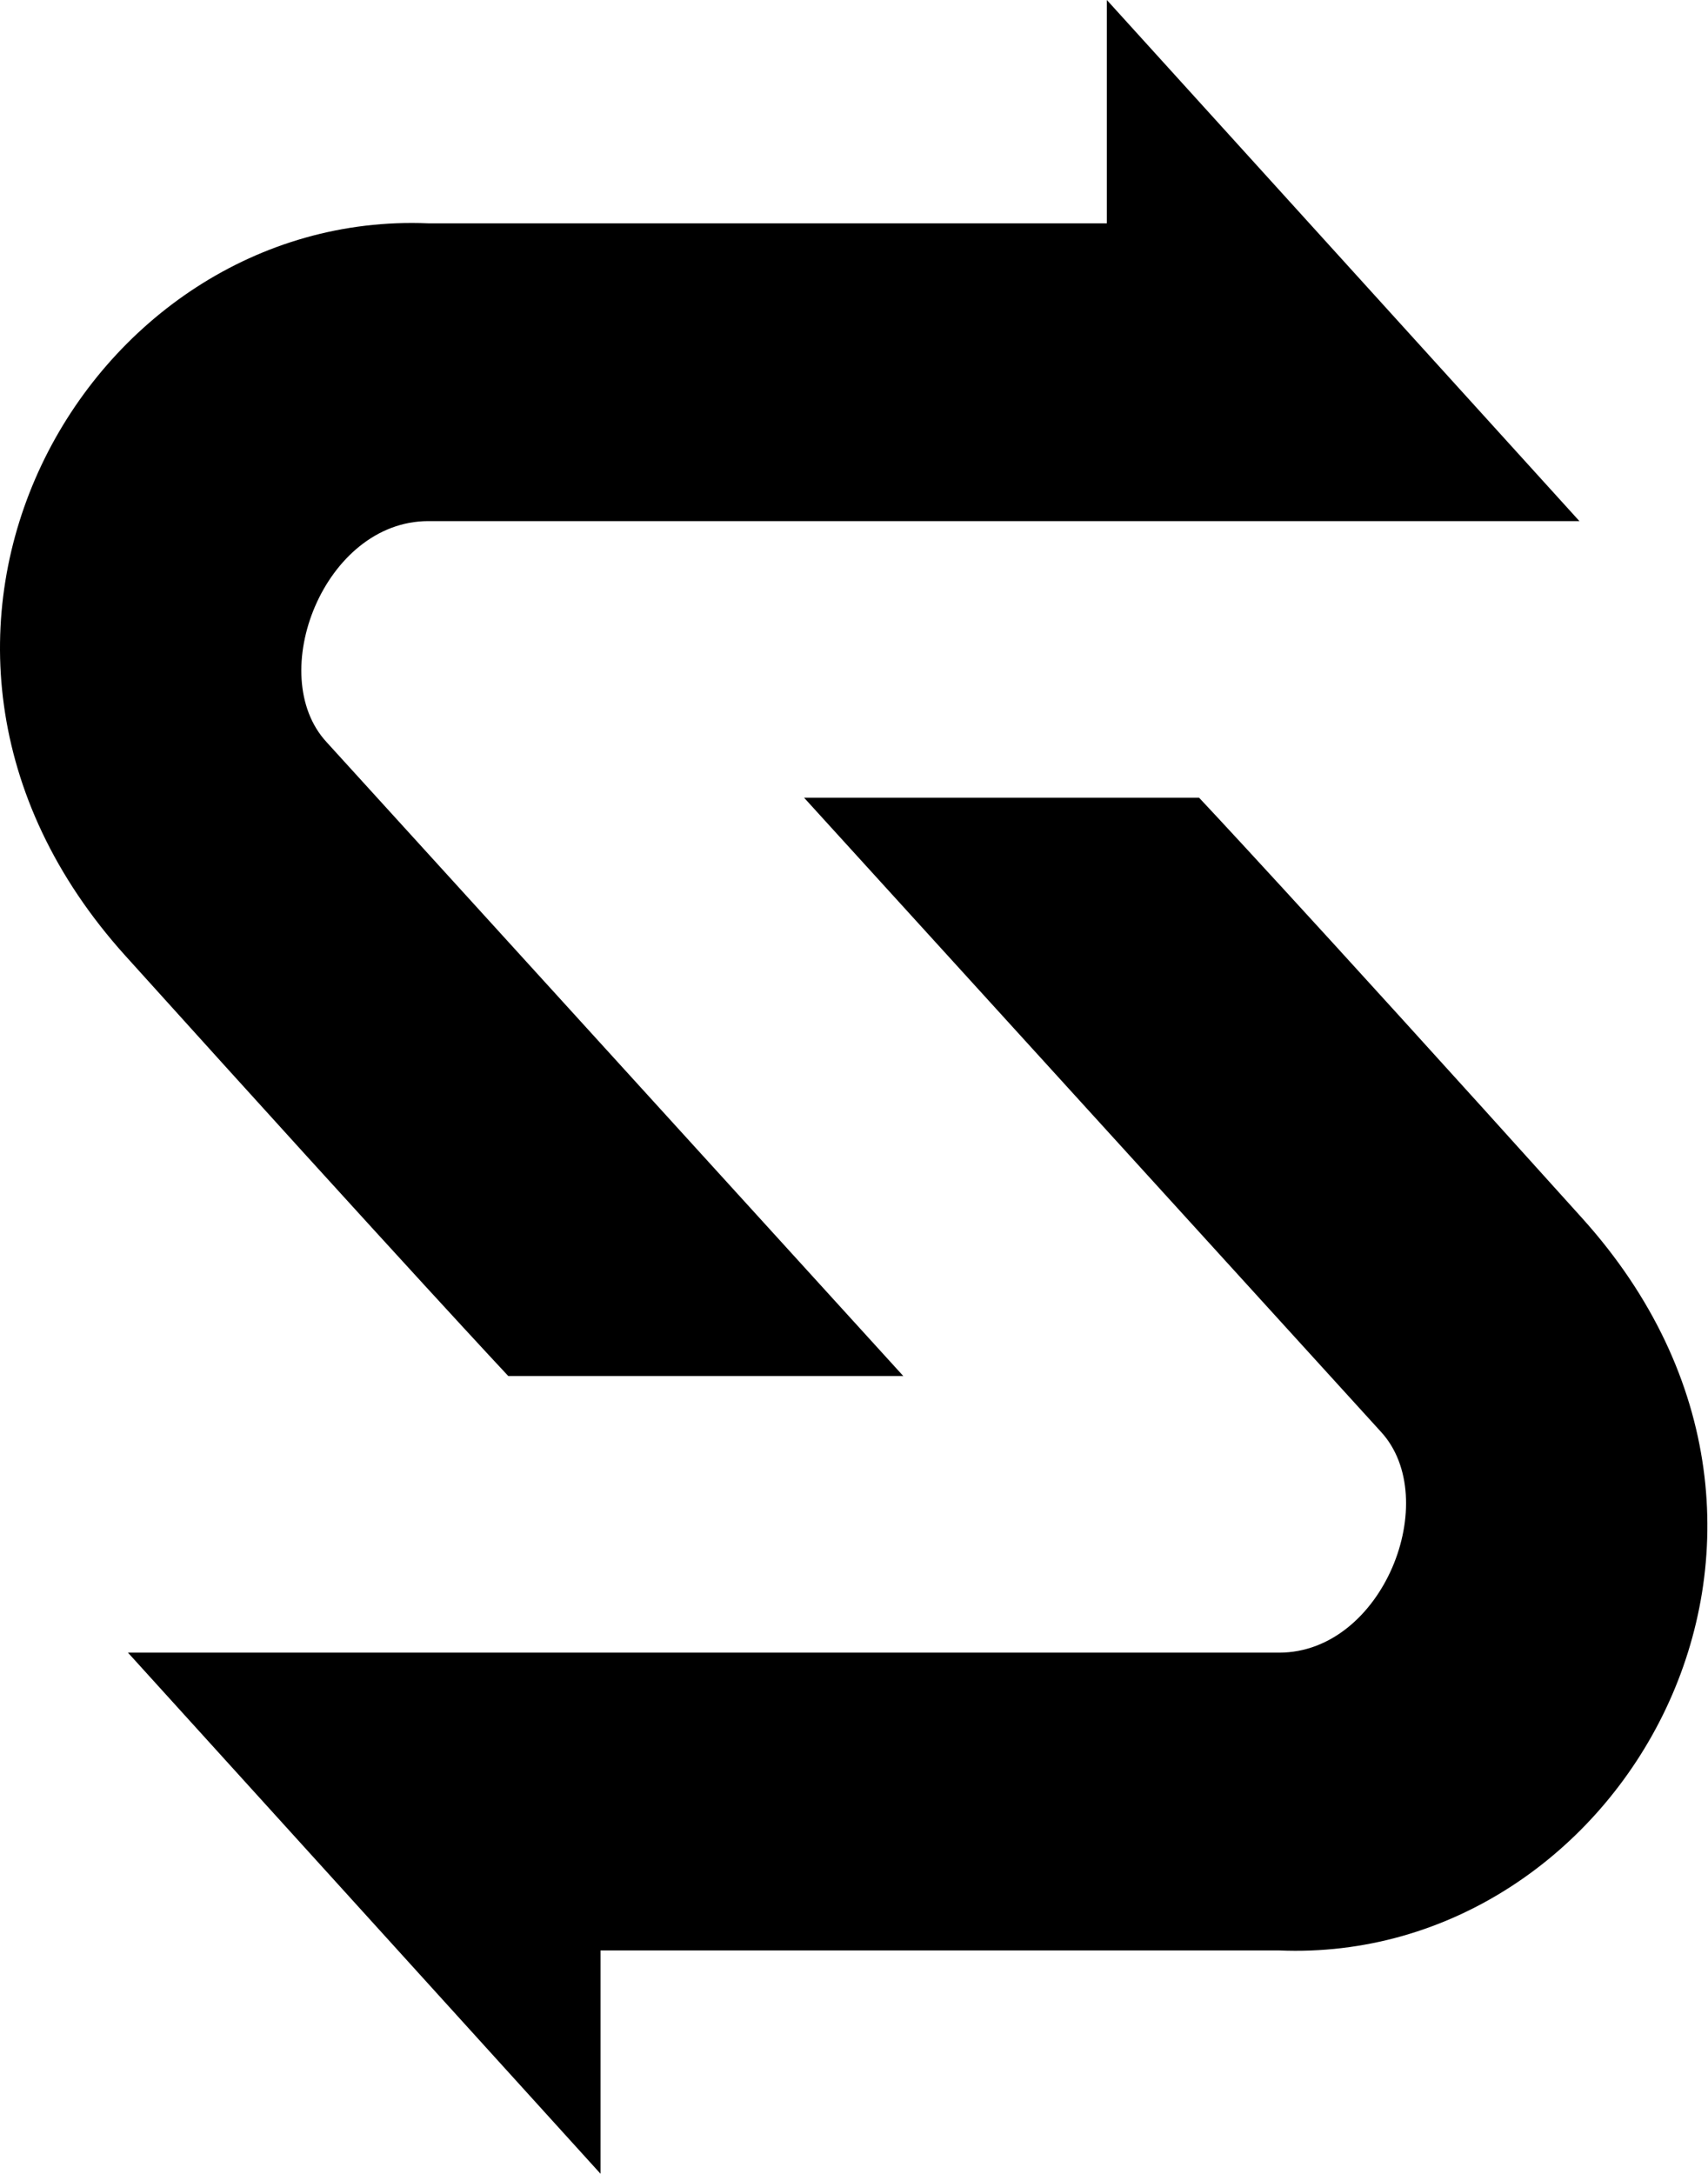
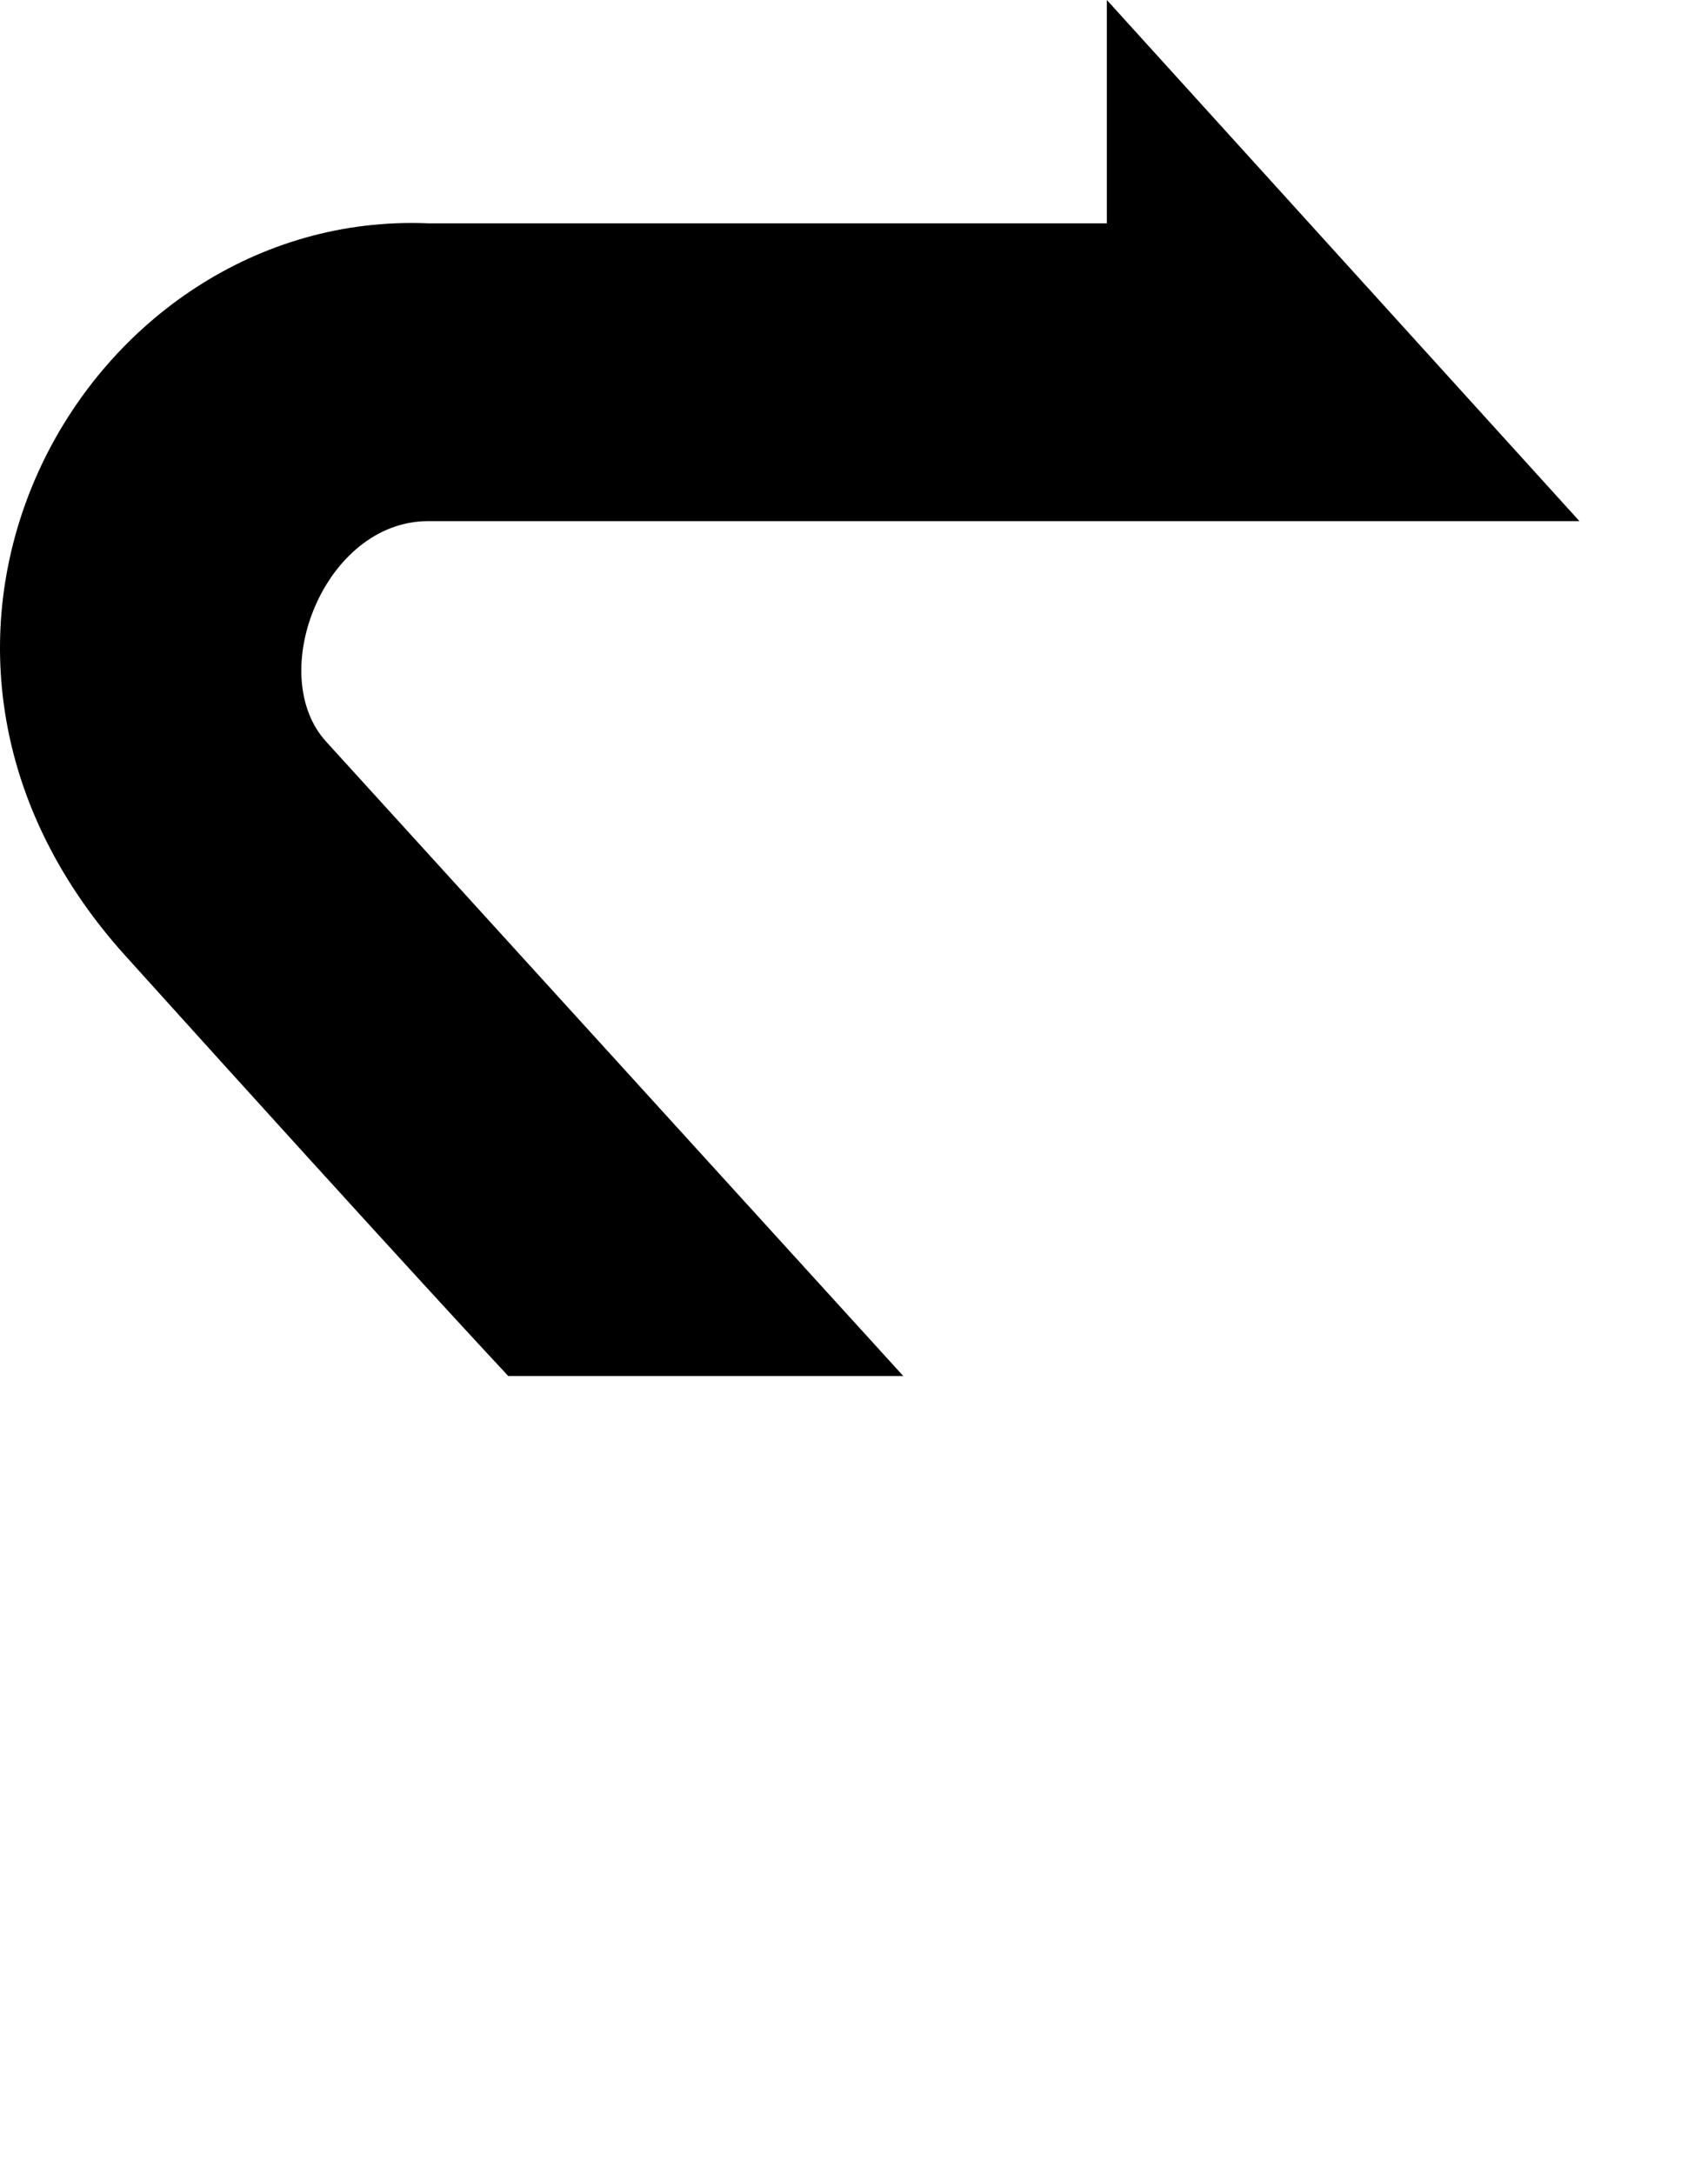
<svg xmlns="http://www.w3.org/2000/svg" width="393" height="500" viewBox="0 0 393 500" fill="none">
  <style>
    :root { color: #000 }
    @media (prefers-color-scheme: dark) { :root { color: #fff } }
  </style>
  <path d="M254.681 0V51.37H98.549C19.924 48.057 -36.98 146.897 28.849 219.843C94.677 292.79 116.951 316.508 116.951 316.508H207.842L75.129 170.683C60.855 155.216 74.572 119.865 98.549 119.865H363.414L254.681 0Z" fill="currentColor" />
-   <path d="M138.177 500L138.177 448.63L294.309 448.63C372.934 451.943 429.838 353.103 364.009 280.157C298.18 207.10 275.906 183.492 275.906 183.492L185.016 183.492L317.728 329.317C332.003 344.784 318.285 380.135 294.309 380.135L29.443 380.135L138.177 500Z" fill="currentColor" />
</svg>